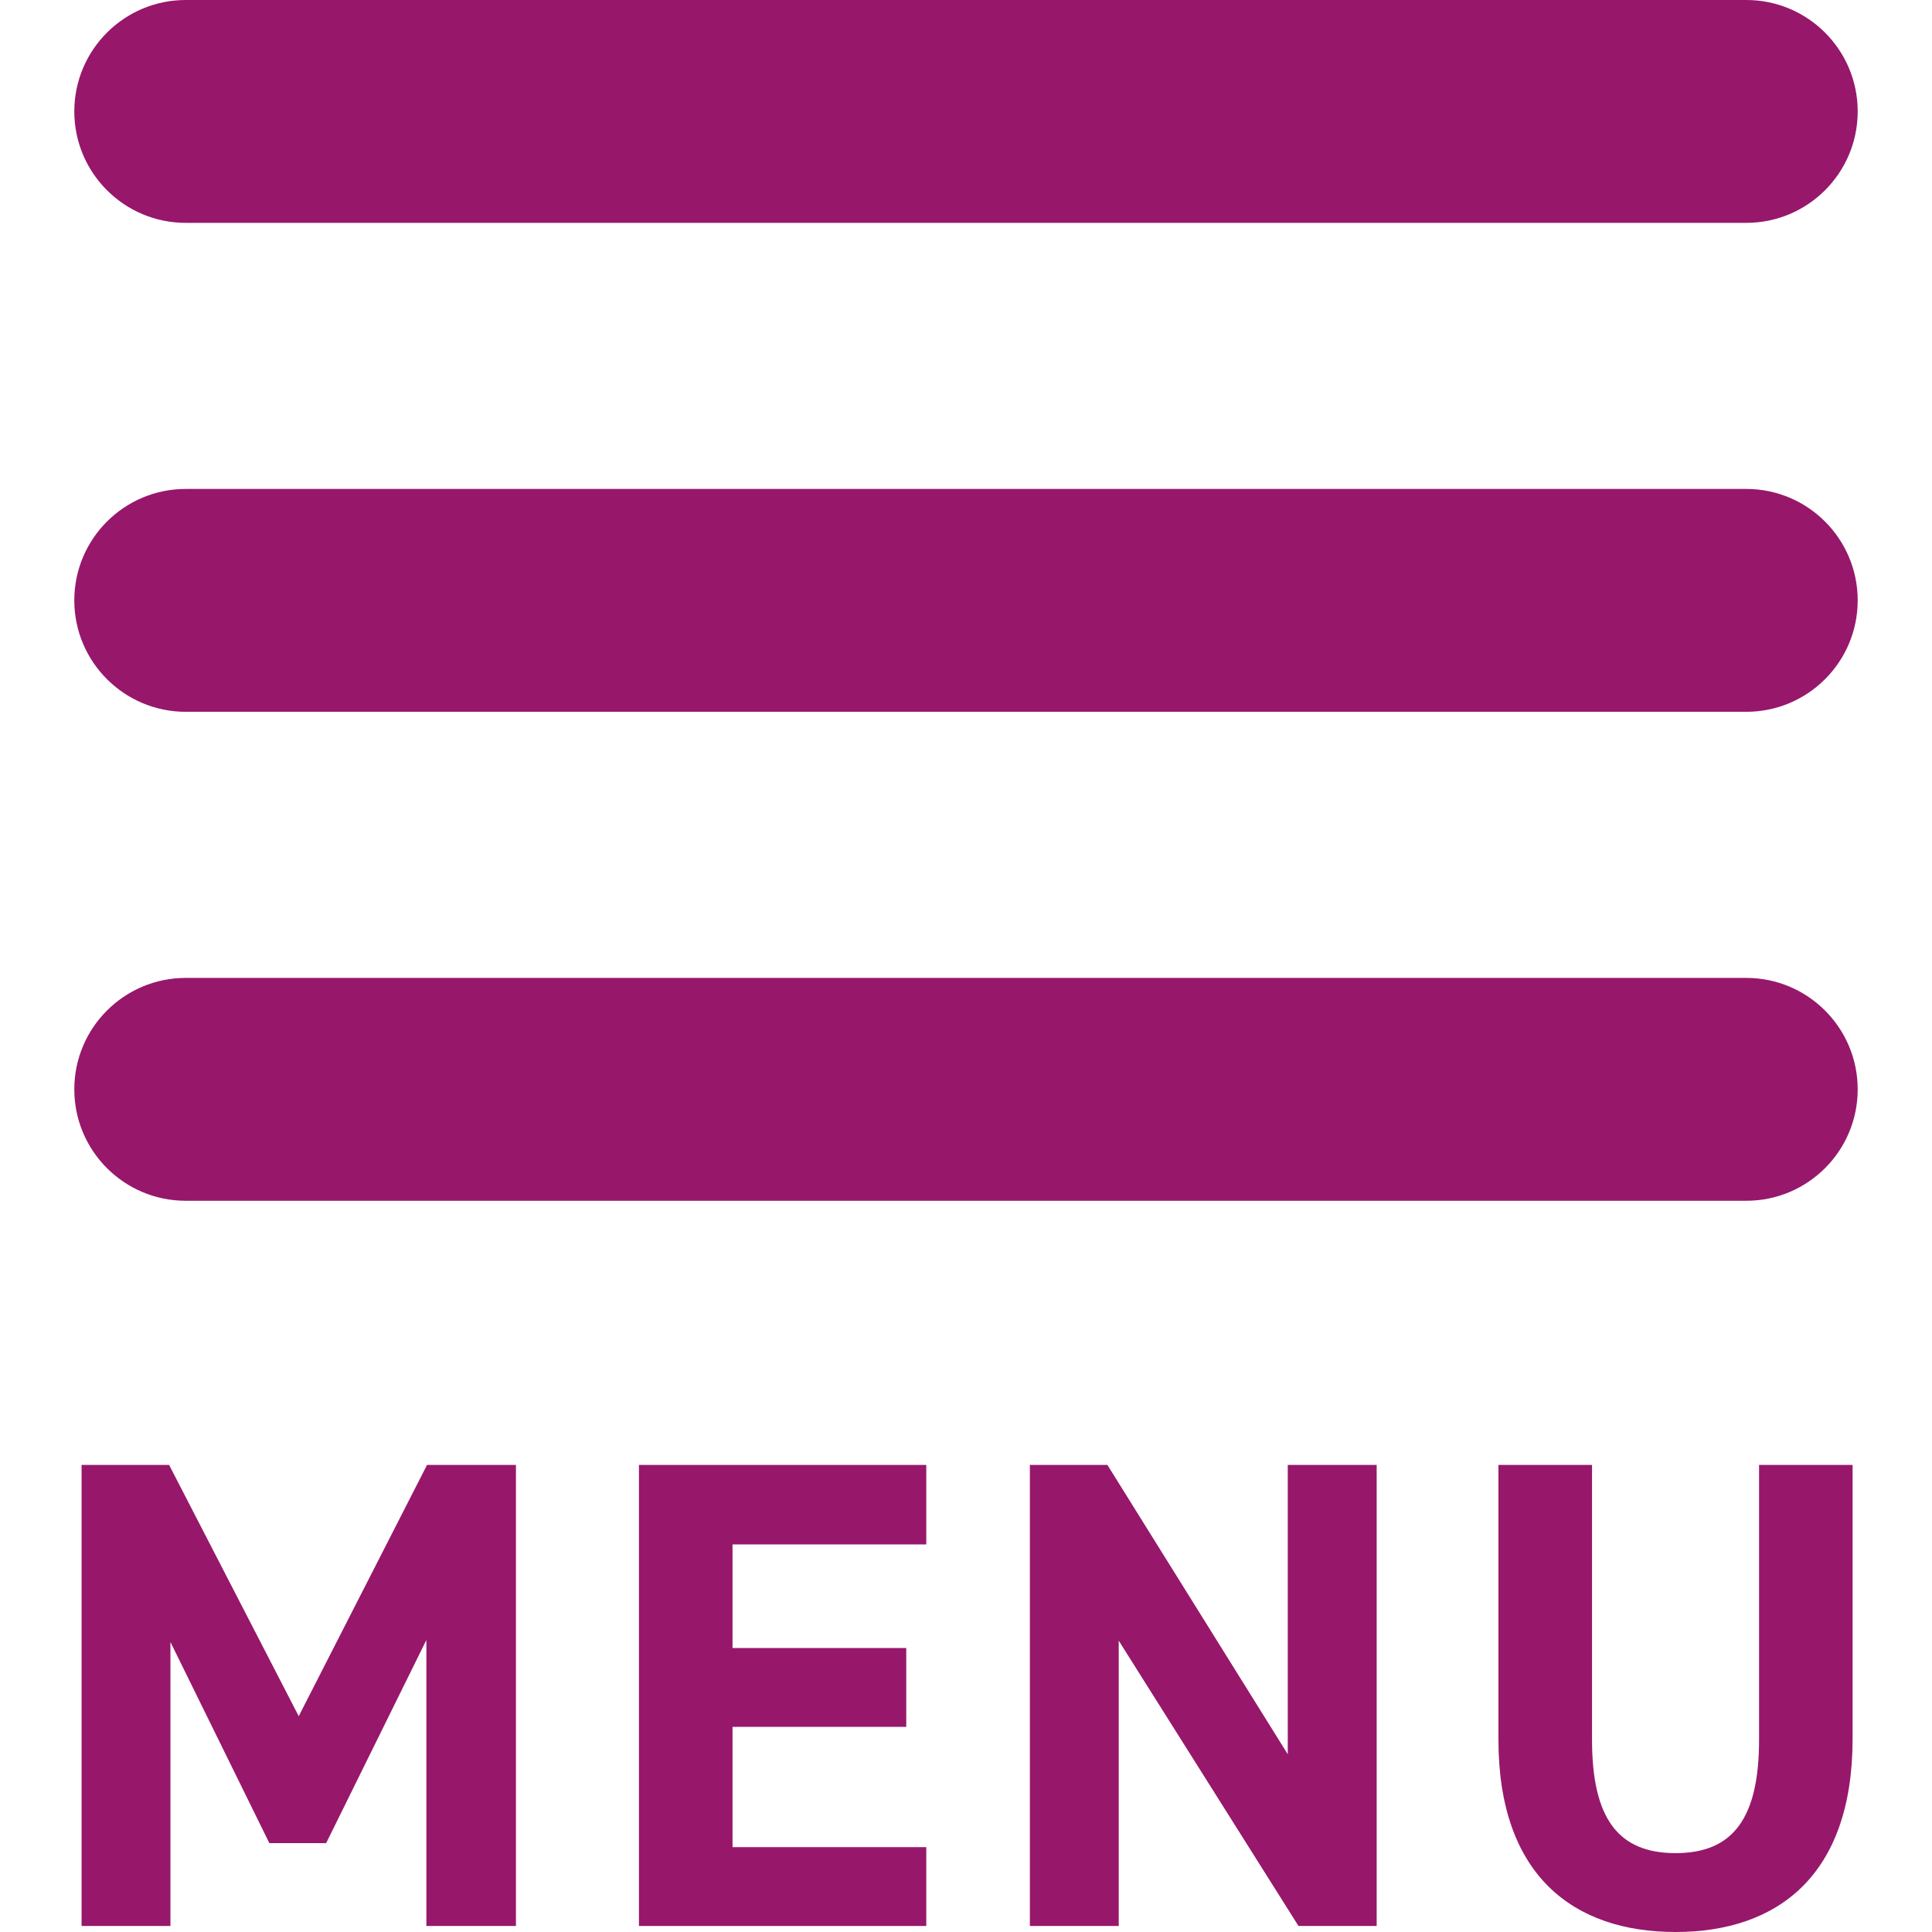
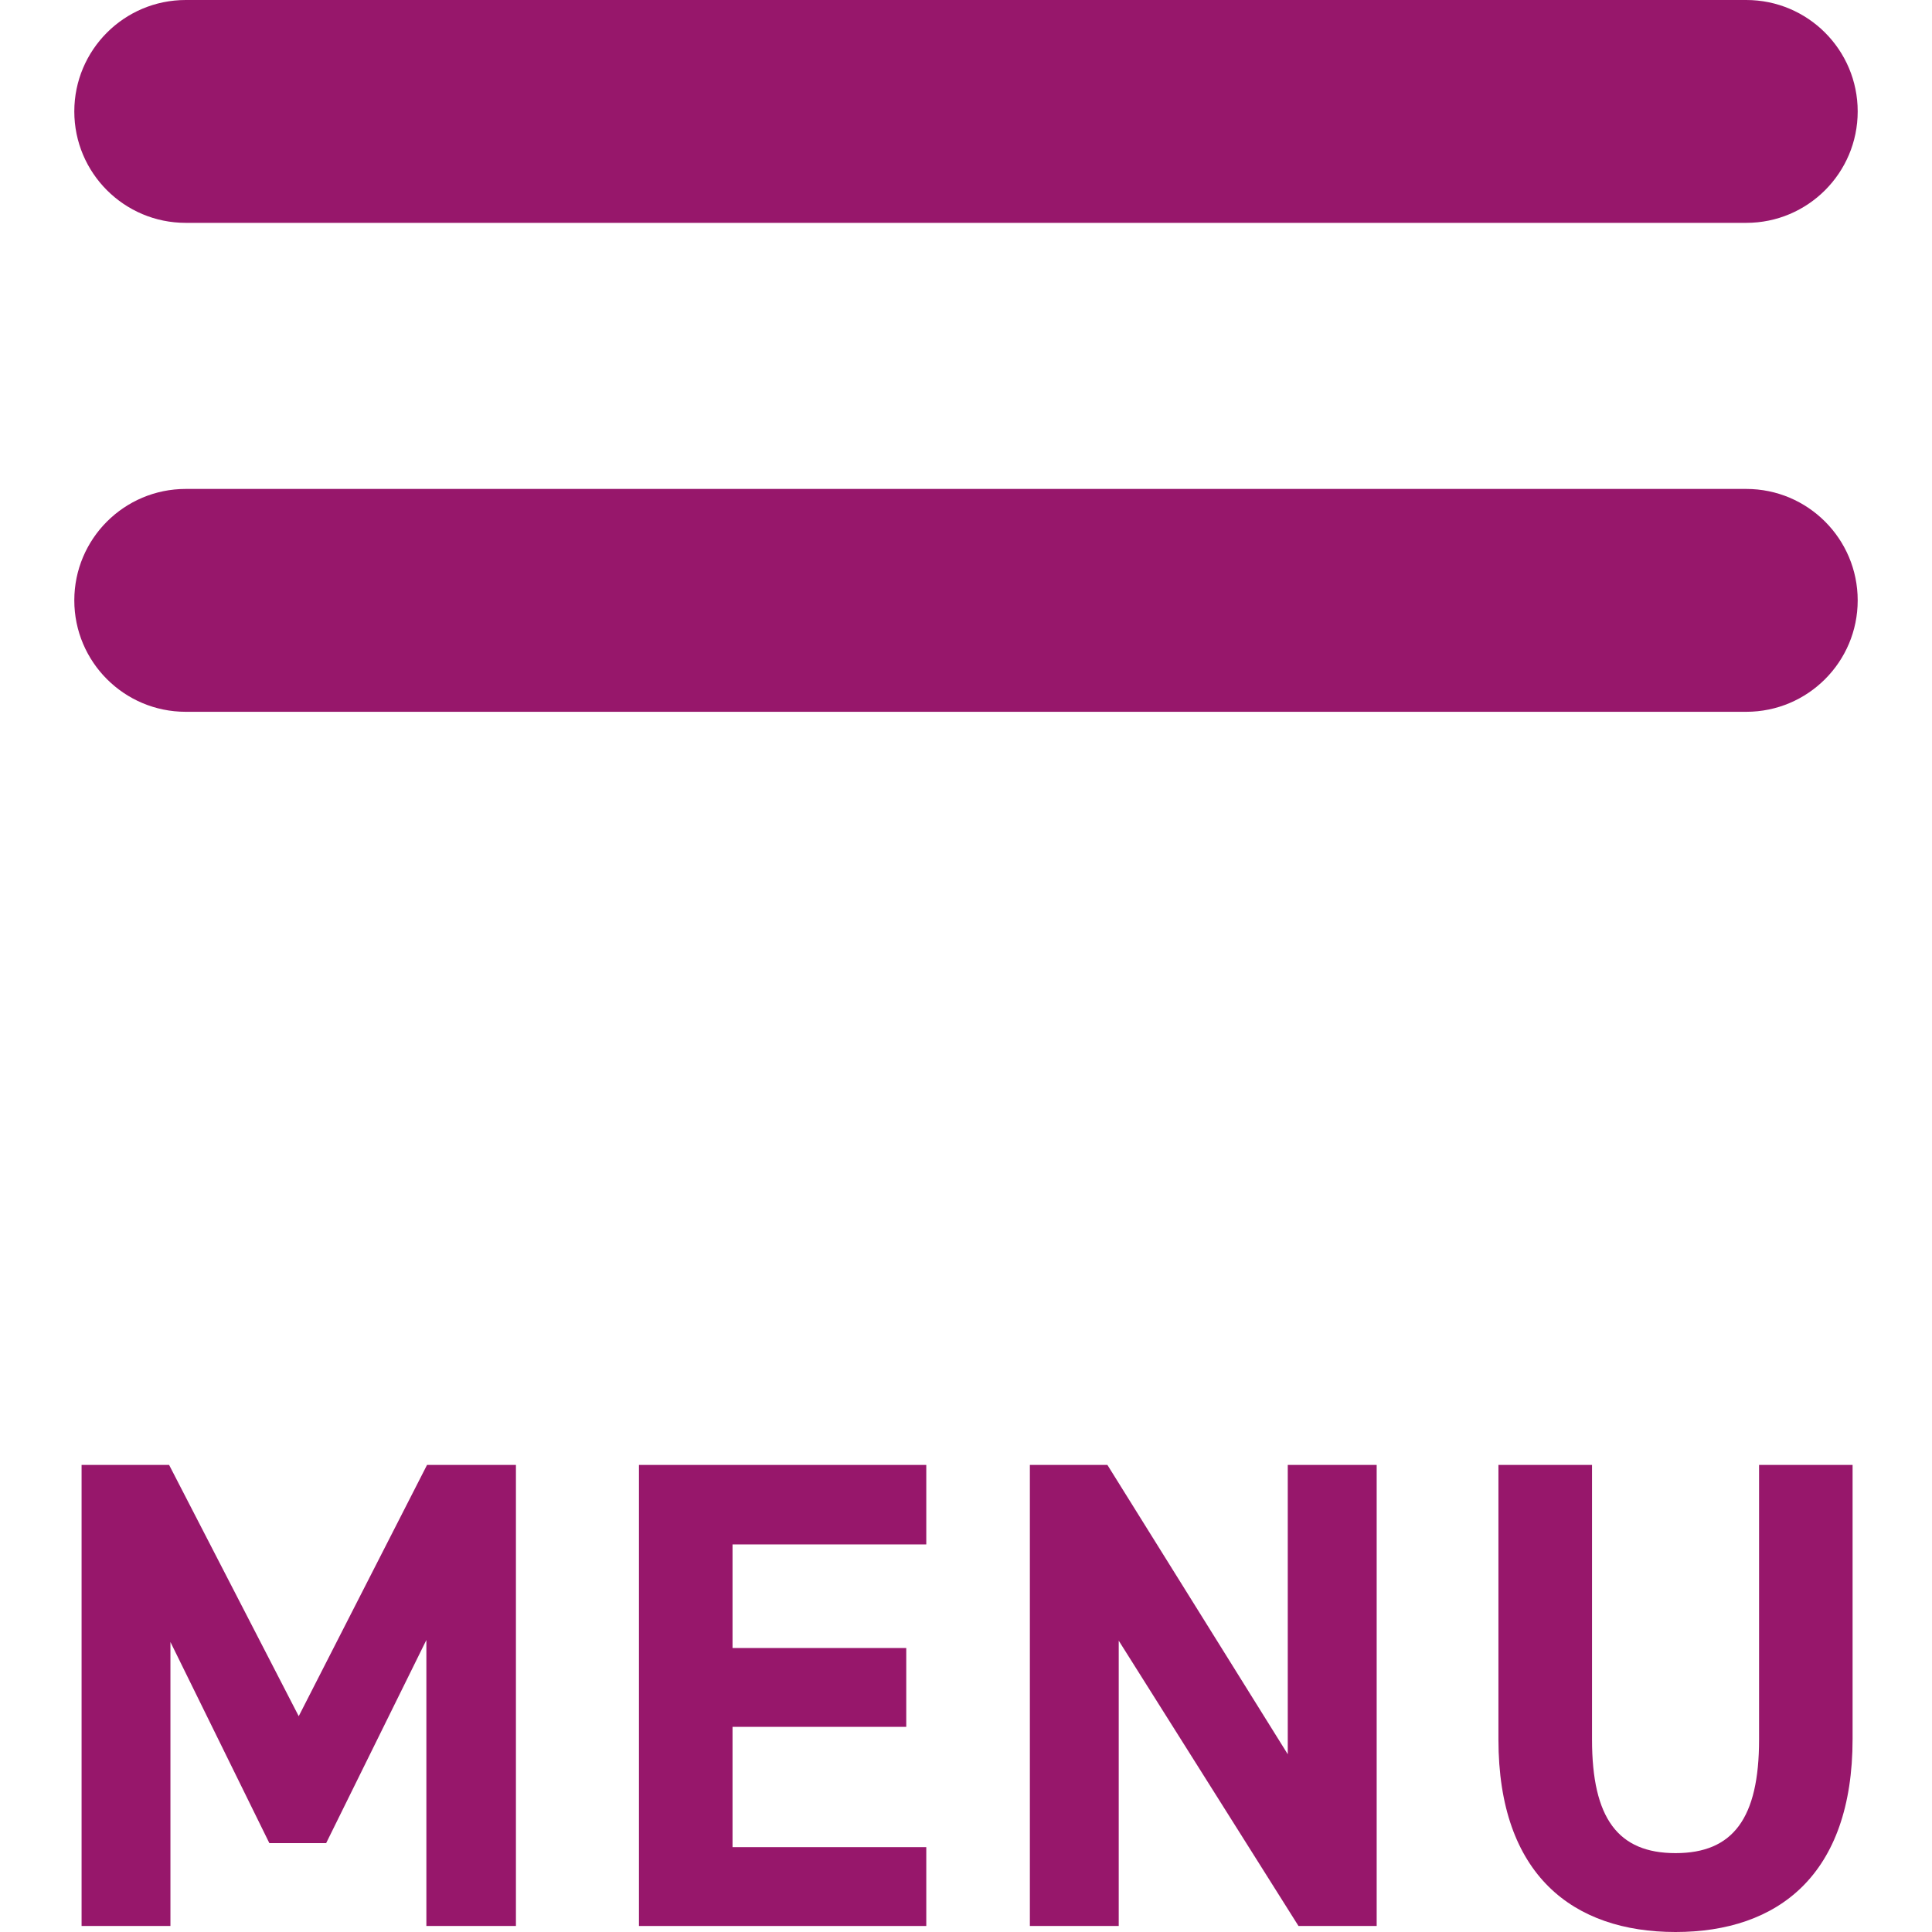
<svg xmlns="http://www.w3.org/2000/svg" id="_レイヤー_1" data-name="レイヤー_1" version="1.1" viewBox="0 0 200 200">
  <defs>
    <style>
      .st0 {
        fill: #97176b;
      }
    </style>
  </defs>
-   <path class="st0" d="M180.773,124.303H19.227c-6.37,0-11.535-5.165-11.535-11.535s5.165-11.535,11.535-11.535h161.546c6.37,0,11.535,5.165,11.535,11.535s-5.165,11.535-11.535,11.535Z" />
  <path class="st0" d="M180.773,73.685H19.227c-6.37,0-11.535-5.165-11.535-11.535s5.165-11.535,11.535-11.535h161.546c6.37,0,11.535,5.165,11.535,11.535s-5.165,11.535-11.535,11.535Z" />
  <path class="st0" d="M180.773,23.07H19.227c-6.37,0-11.535-5.165-11.535-11.535S12.857,0,19.227,0h161.546c6.37,0,11.535,5.165,11.535,11.535s-5.165,11.535-11.535,11.535Z" />
  <g>
    <path class="st0" d="M30.925,177.657l13.281-26.007h9.203v47.728h-9.271v-29.606l-10.375,21.028h-5.88l-10.24-20.82v29.398h-9.198v-47.728h9.062l13.416,26.007Z" />
    <path class="st0" d="M95.888,151.649v8.229h-20.057v10.724h17.984v8.161h-17.984v12.453h20.057v8.161h-29.744v-47.728h29.744Z" />
    <path class="st0" d="M142.513,151.649v47.728h-8.094l-18.609-29.536v29.536h-9.198v-47.728h8.026l18.671,29.95v-29.95h9.203Z" />
    <path class="st0" d="M191.779,151.649v28.359c0,14.112-7.744,19.992-18.328,19.992s-18.333-5.88-18.333-19.922v-28.429h9.688v28.429c0,8.161,2.698,11.757,8.646,11.757s8.646-3.596,8.646-11.757v-28.429h9.682Z" />
  </g>
</svg>